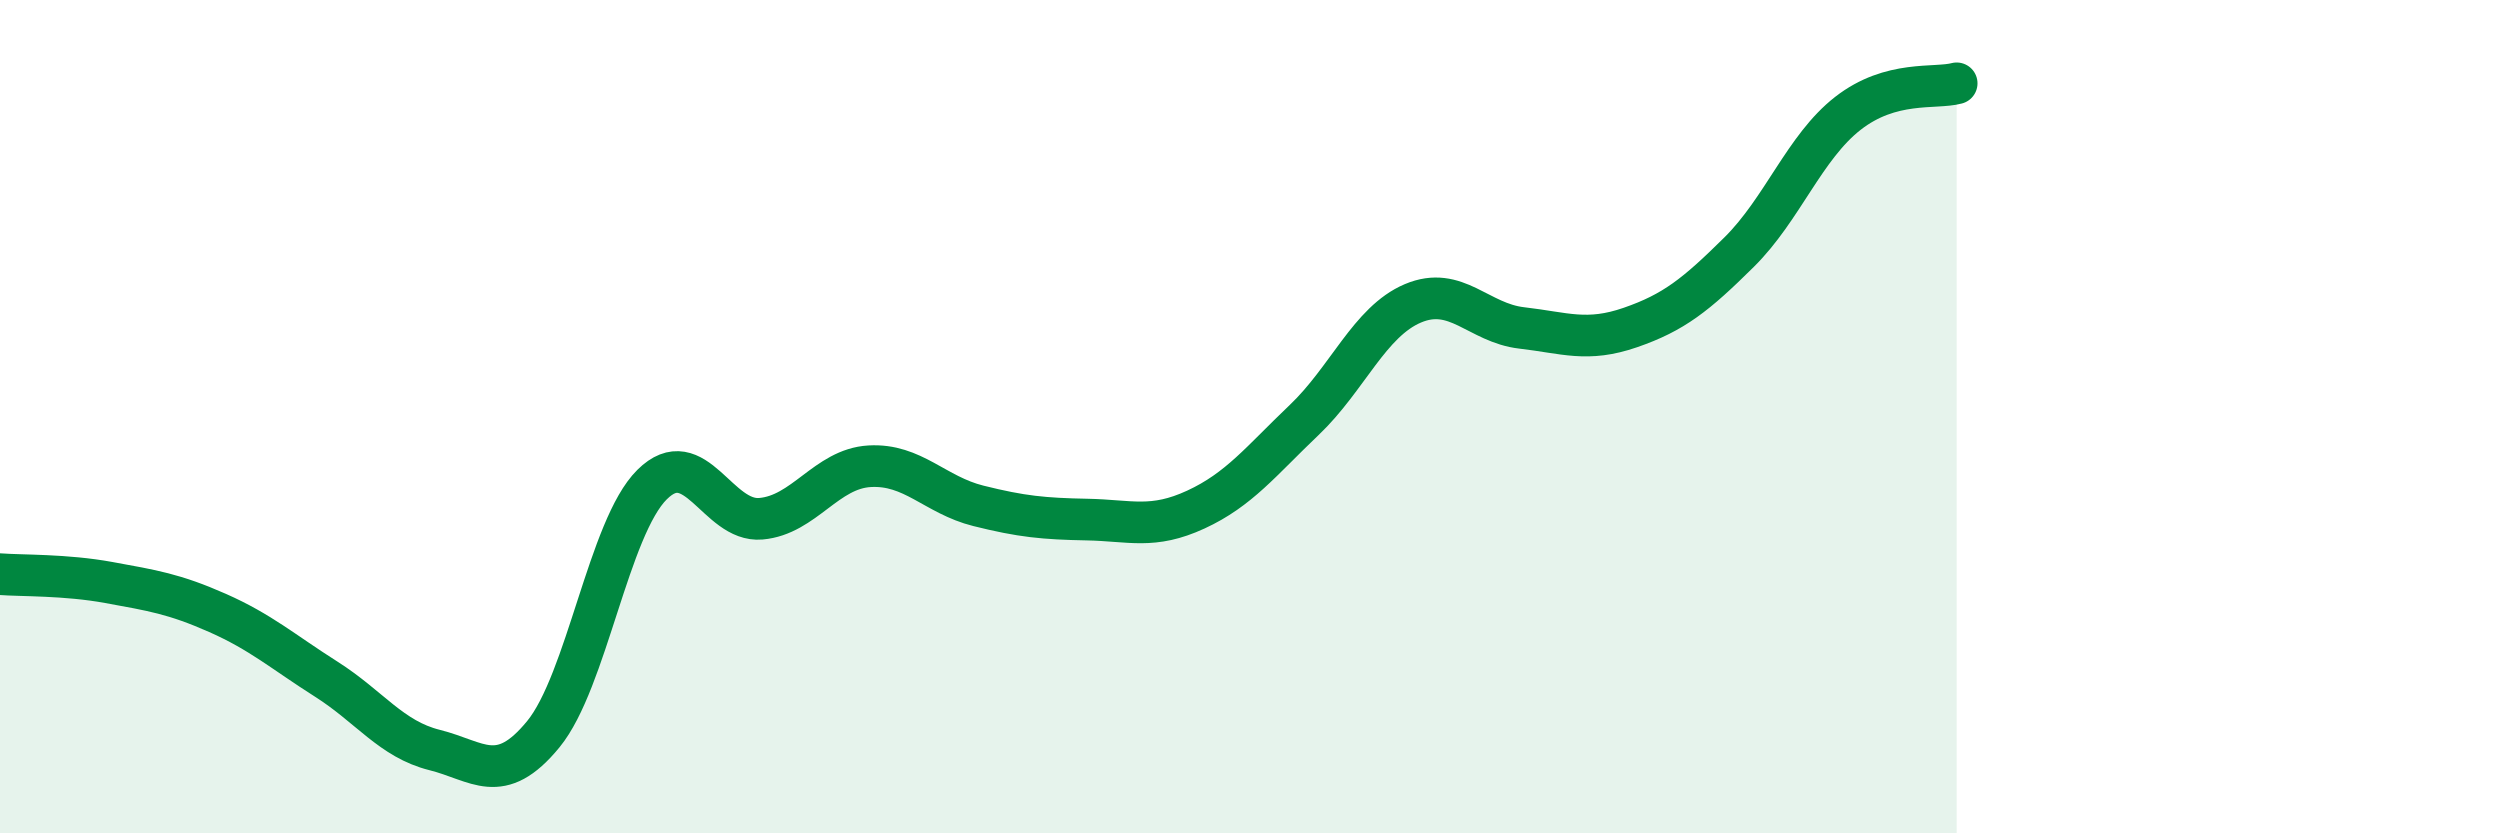
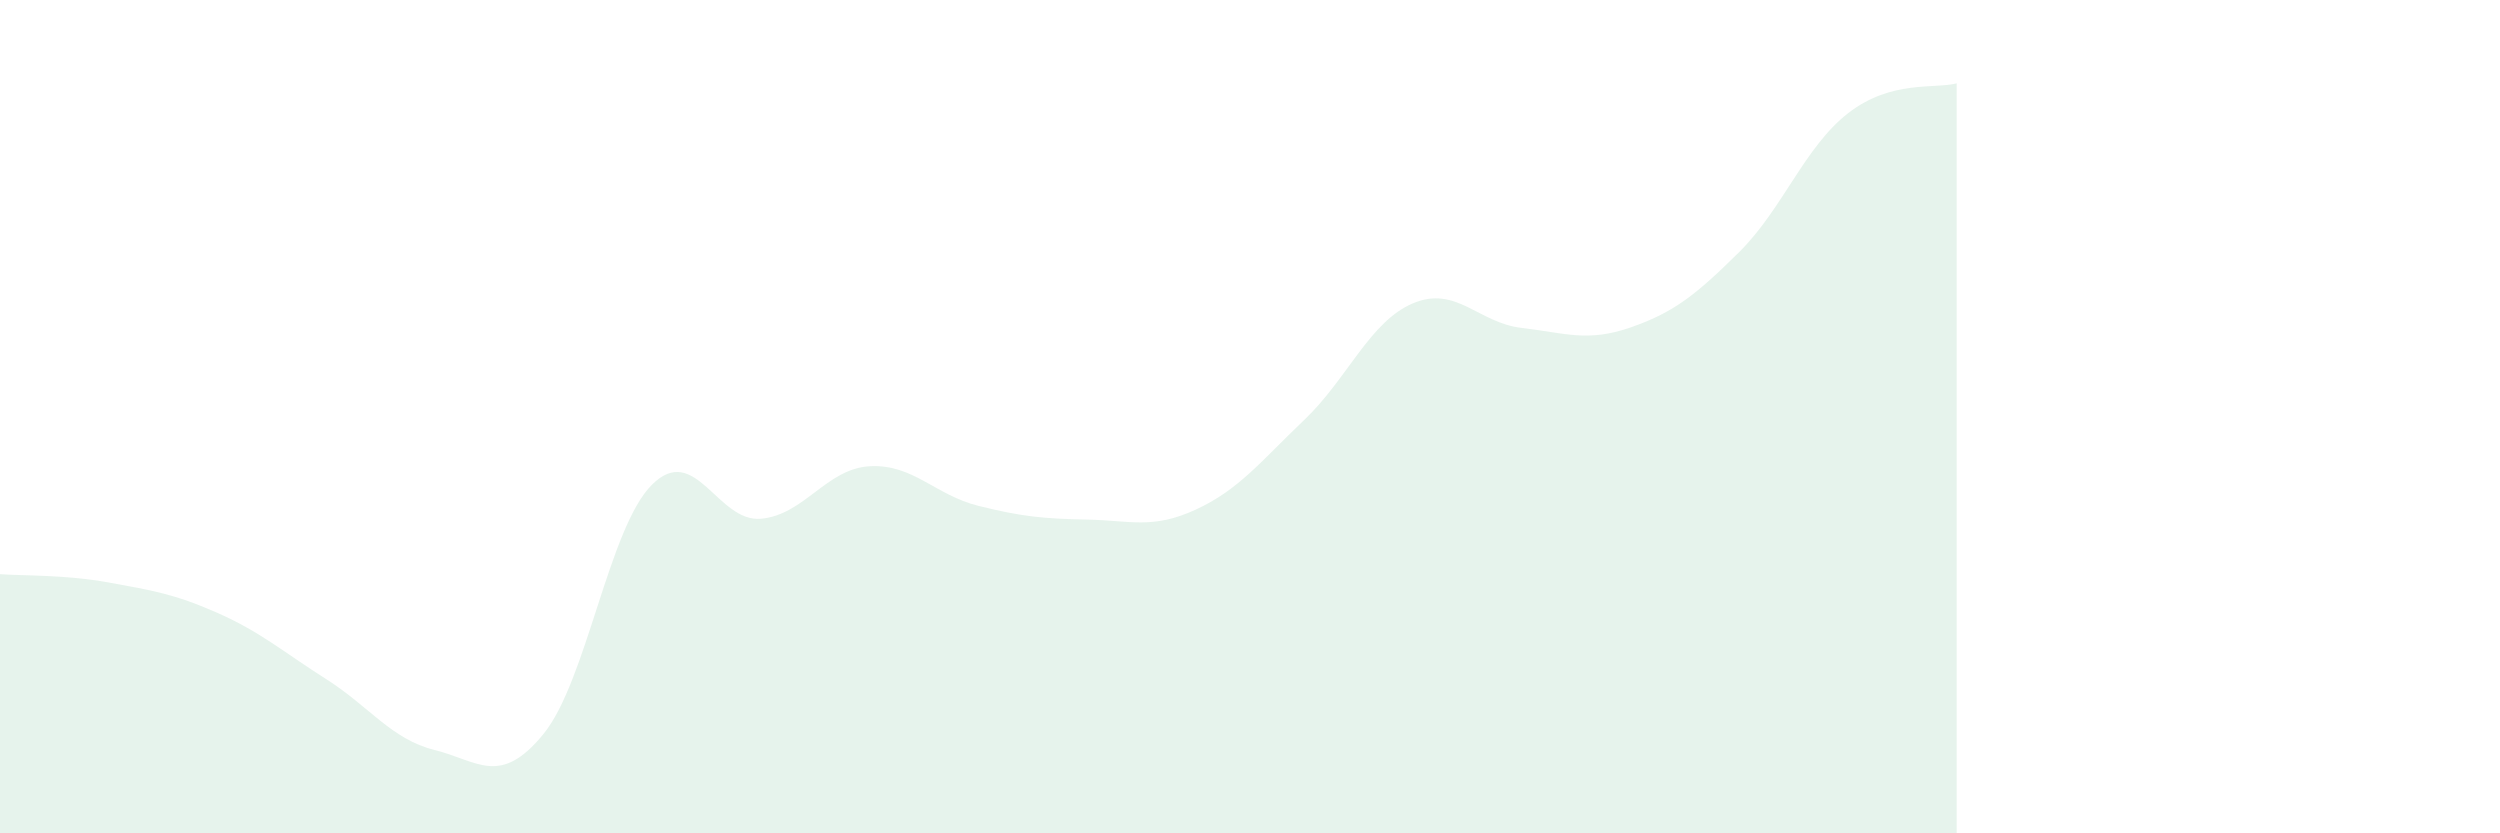
<svg xmlns="http://www.w3.org/2000/svg" width="60" height="20" viewBox="0 0 60 20">
  <path d="M 0,13.78 C 0.52,13.82 1.57,13.79 2.61,13.98 C 3.65,14.17 4.18,14.25 5.22,14.71 C 6.26,15.17 6.79,15.64 7.83,16.3 C 8.87,16.96 9.39,17.74 10.43,18 C 11.47,18.26 12,18.89 13.04,17.62 C 14.08,16.35 14.61,12.66 15.65,11.63 C 16.69,10.6 17.22,12.54 18.26,12.45 C 19.3,12.36 19.83,11.25 20.87,11.19 C 21.91,11.13 22.44,11.88 23.48,12.14 C 24.52,12.4 25.05,12.45 26.09,12.47 C 27.13,12.49 27.66,12.71 28.7,12.23 C 29.74,11.75 30.26,11.07 31.3,10.08 C 32.34,9.09 32.87,7.72 33.91,7.28 C 34.95,6.84 35.48,7.75 36.52,7.87 C 37.56,7.99 38.09,8.22 39.13,7.86 C 40.17,7.5 40.7,7.08 41.74,6.05 C 42.78,5.02 43.31,3.53 44.35,2.72 C 45.39,1.91 46.44,2.14 46.96,2L46.96 20L0 20Z" fill="#008740" opacity="0.1" stroke-linecap="round" stroke-linejoin="round" />
-   <path d="M 0,13.78 C 0.52,13.82 1.57,13.79 2.61,13.98 C 3.65,14.17 4.18,14.25 5.22,14.71 C 6.26,15.17 6.79,15.64 7.83,16.3 C 8.87,16.96 9.39,17.74 10.43,18 C 11.47,18.26 12,18.89 13.04,17.62 C 14.08,16.35 14.61,12.66 15.65,11.63 C 16.69,10.6 17.22,12.54 18.26,12.45 C 19.3,12.36 19.83,11.25 20.87,11.19 C 21.91,11.13 22.44,11.88 23.48,12.14 C 24.52,12.4 25.05,12.45 26.09,12.47 C 27.13,12.49 27.66,12.71 28.7,12.23 C 29.74,11.75 30.26,11.07 31.3,10.08 C 32.34,9.09 32.87,7.72 33.91,7.28 C 34.95,6.84 35.48,7.75 36.52,7.87 C 37.56,7.99 38.09,8.22 39.13,7.86 C 40.17,7.5 40.7,7.08 41.74,6.05 C 42.78,5.02 43.31,3.53 44.35,2.72 C 45.39,1.91 46.44,2.14 46.96,2" stroke="#008740" stroke-width="1" fill="none" stroke-linecap="round" stroke-linejoin="round" />
</svg>